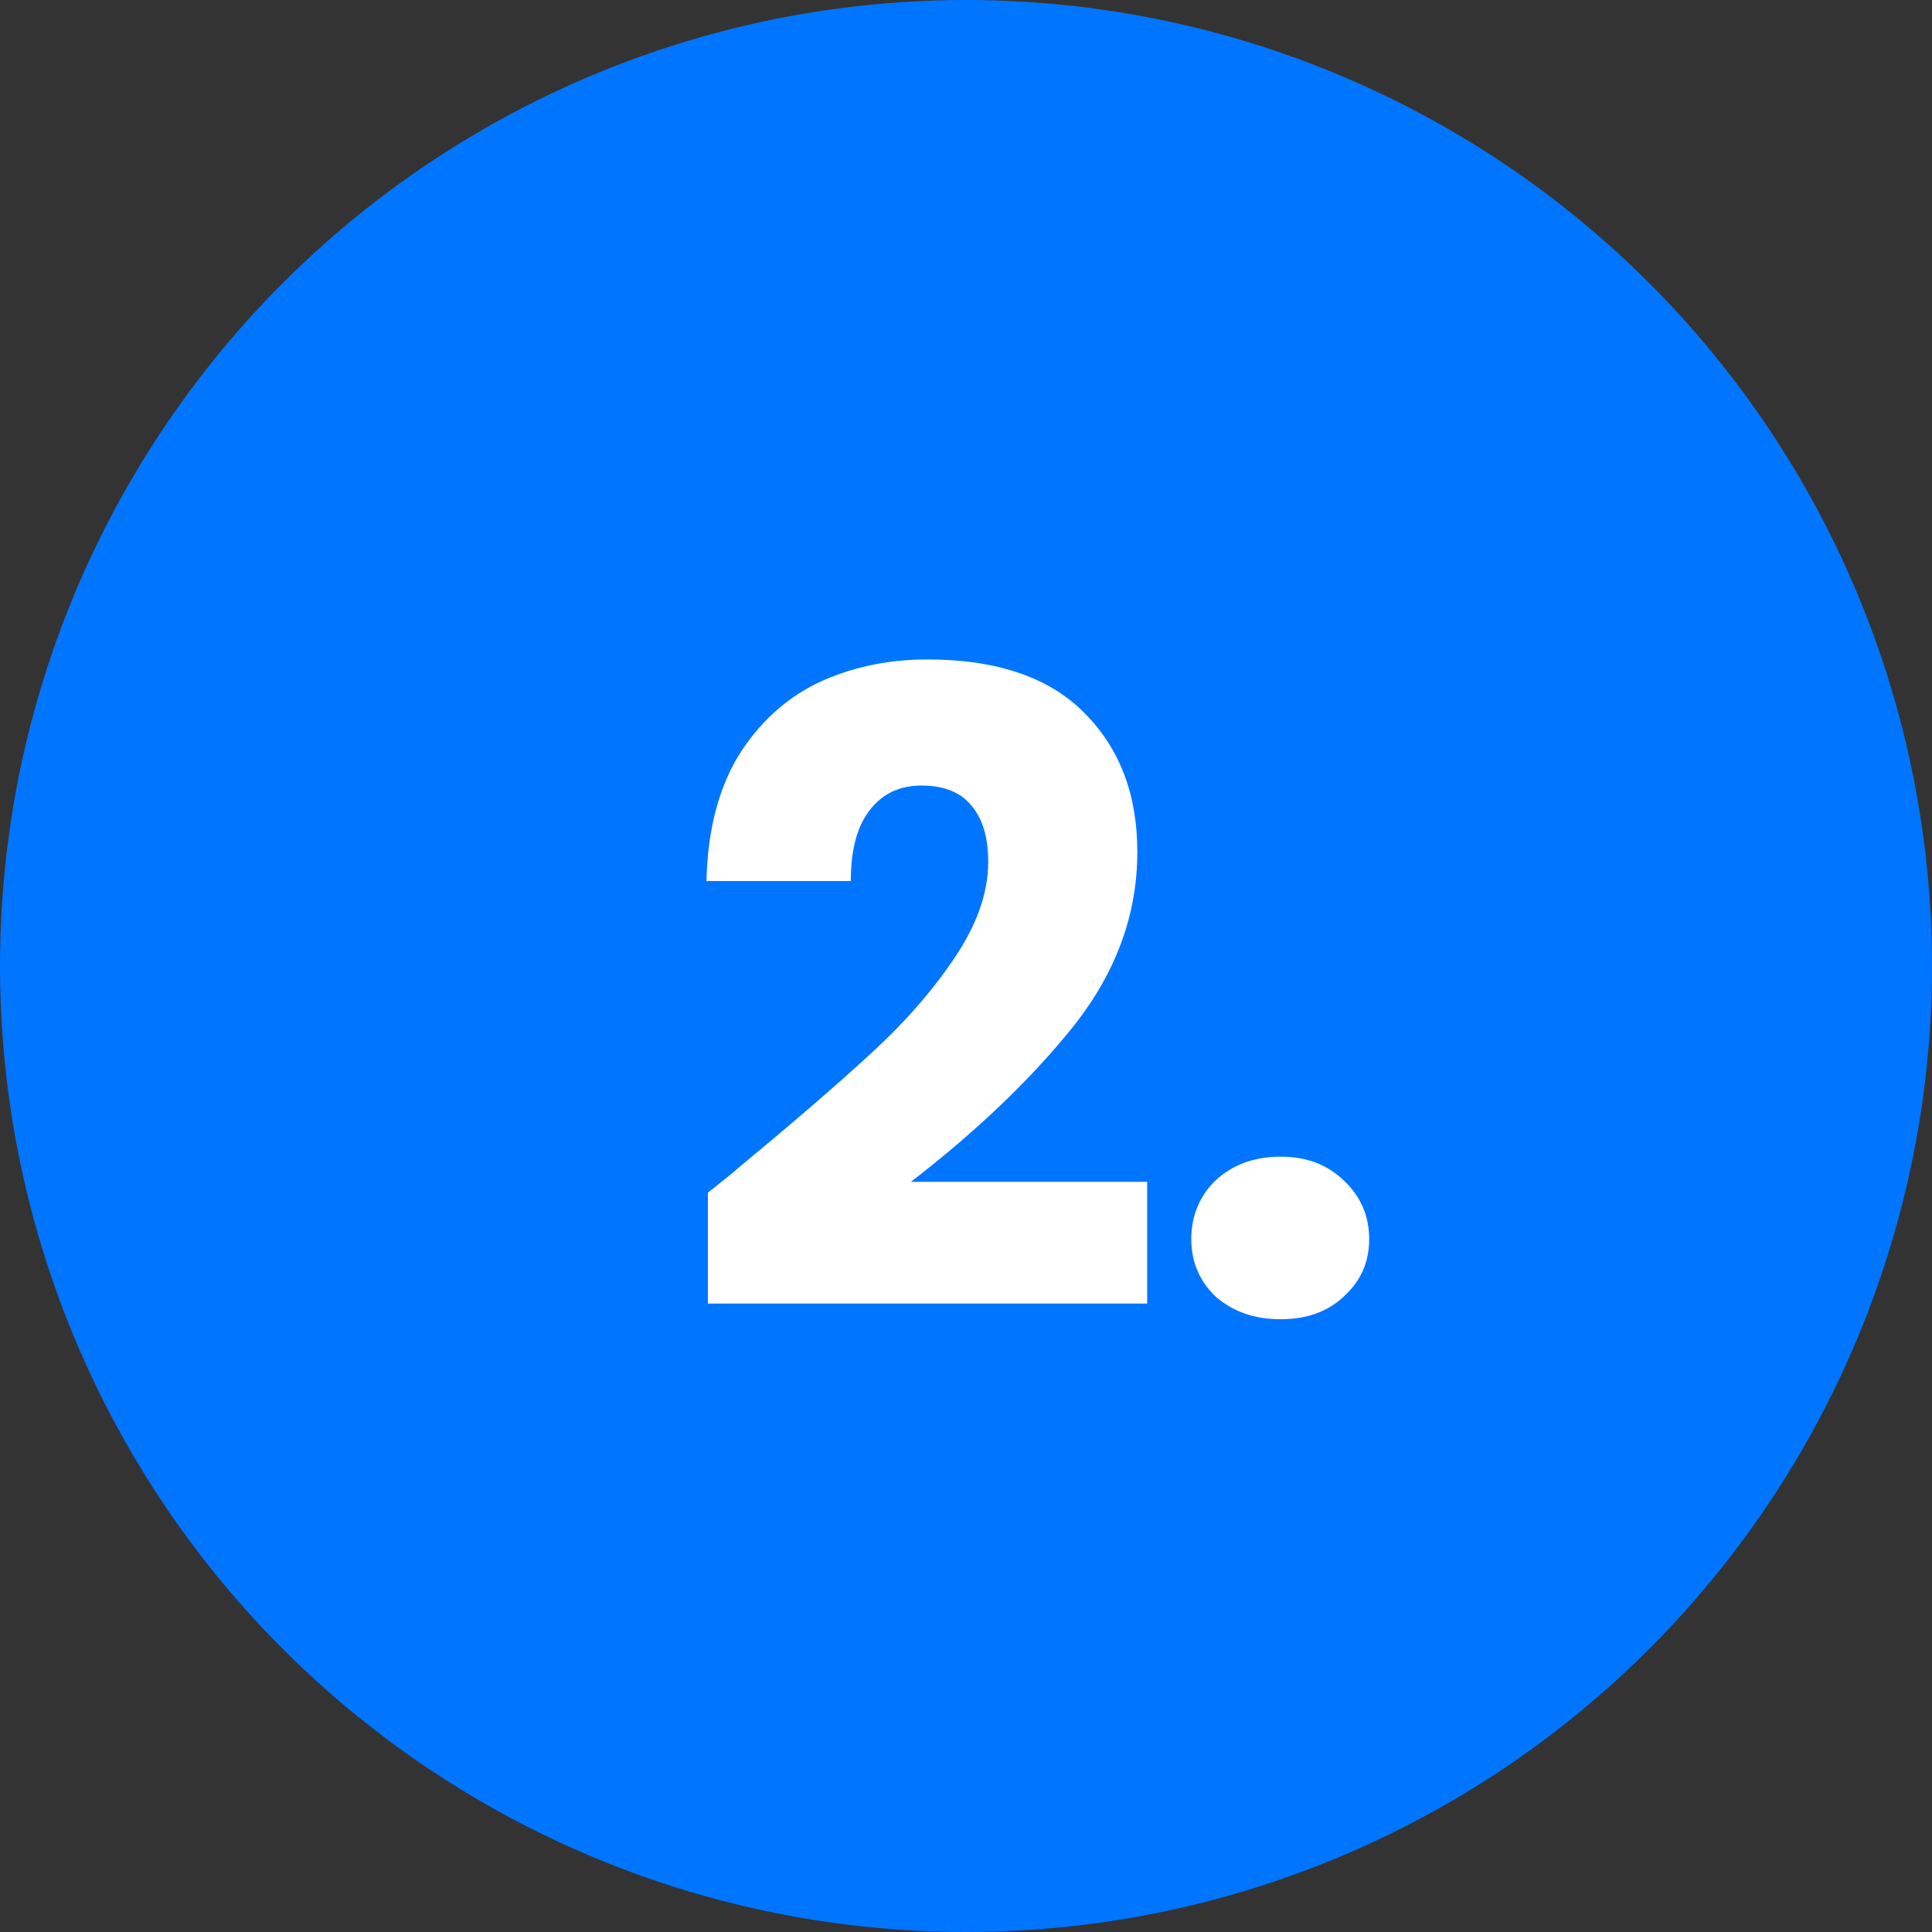
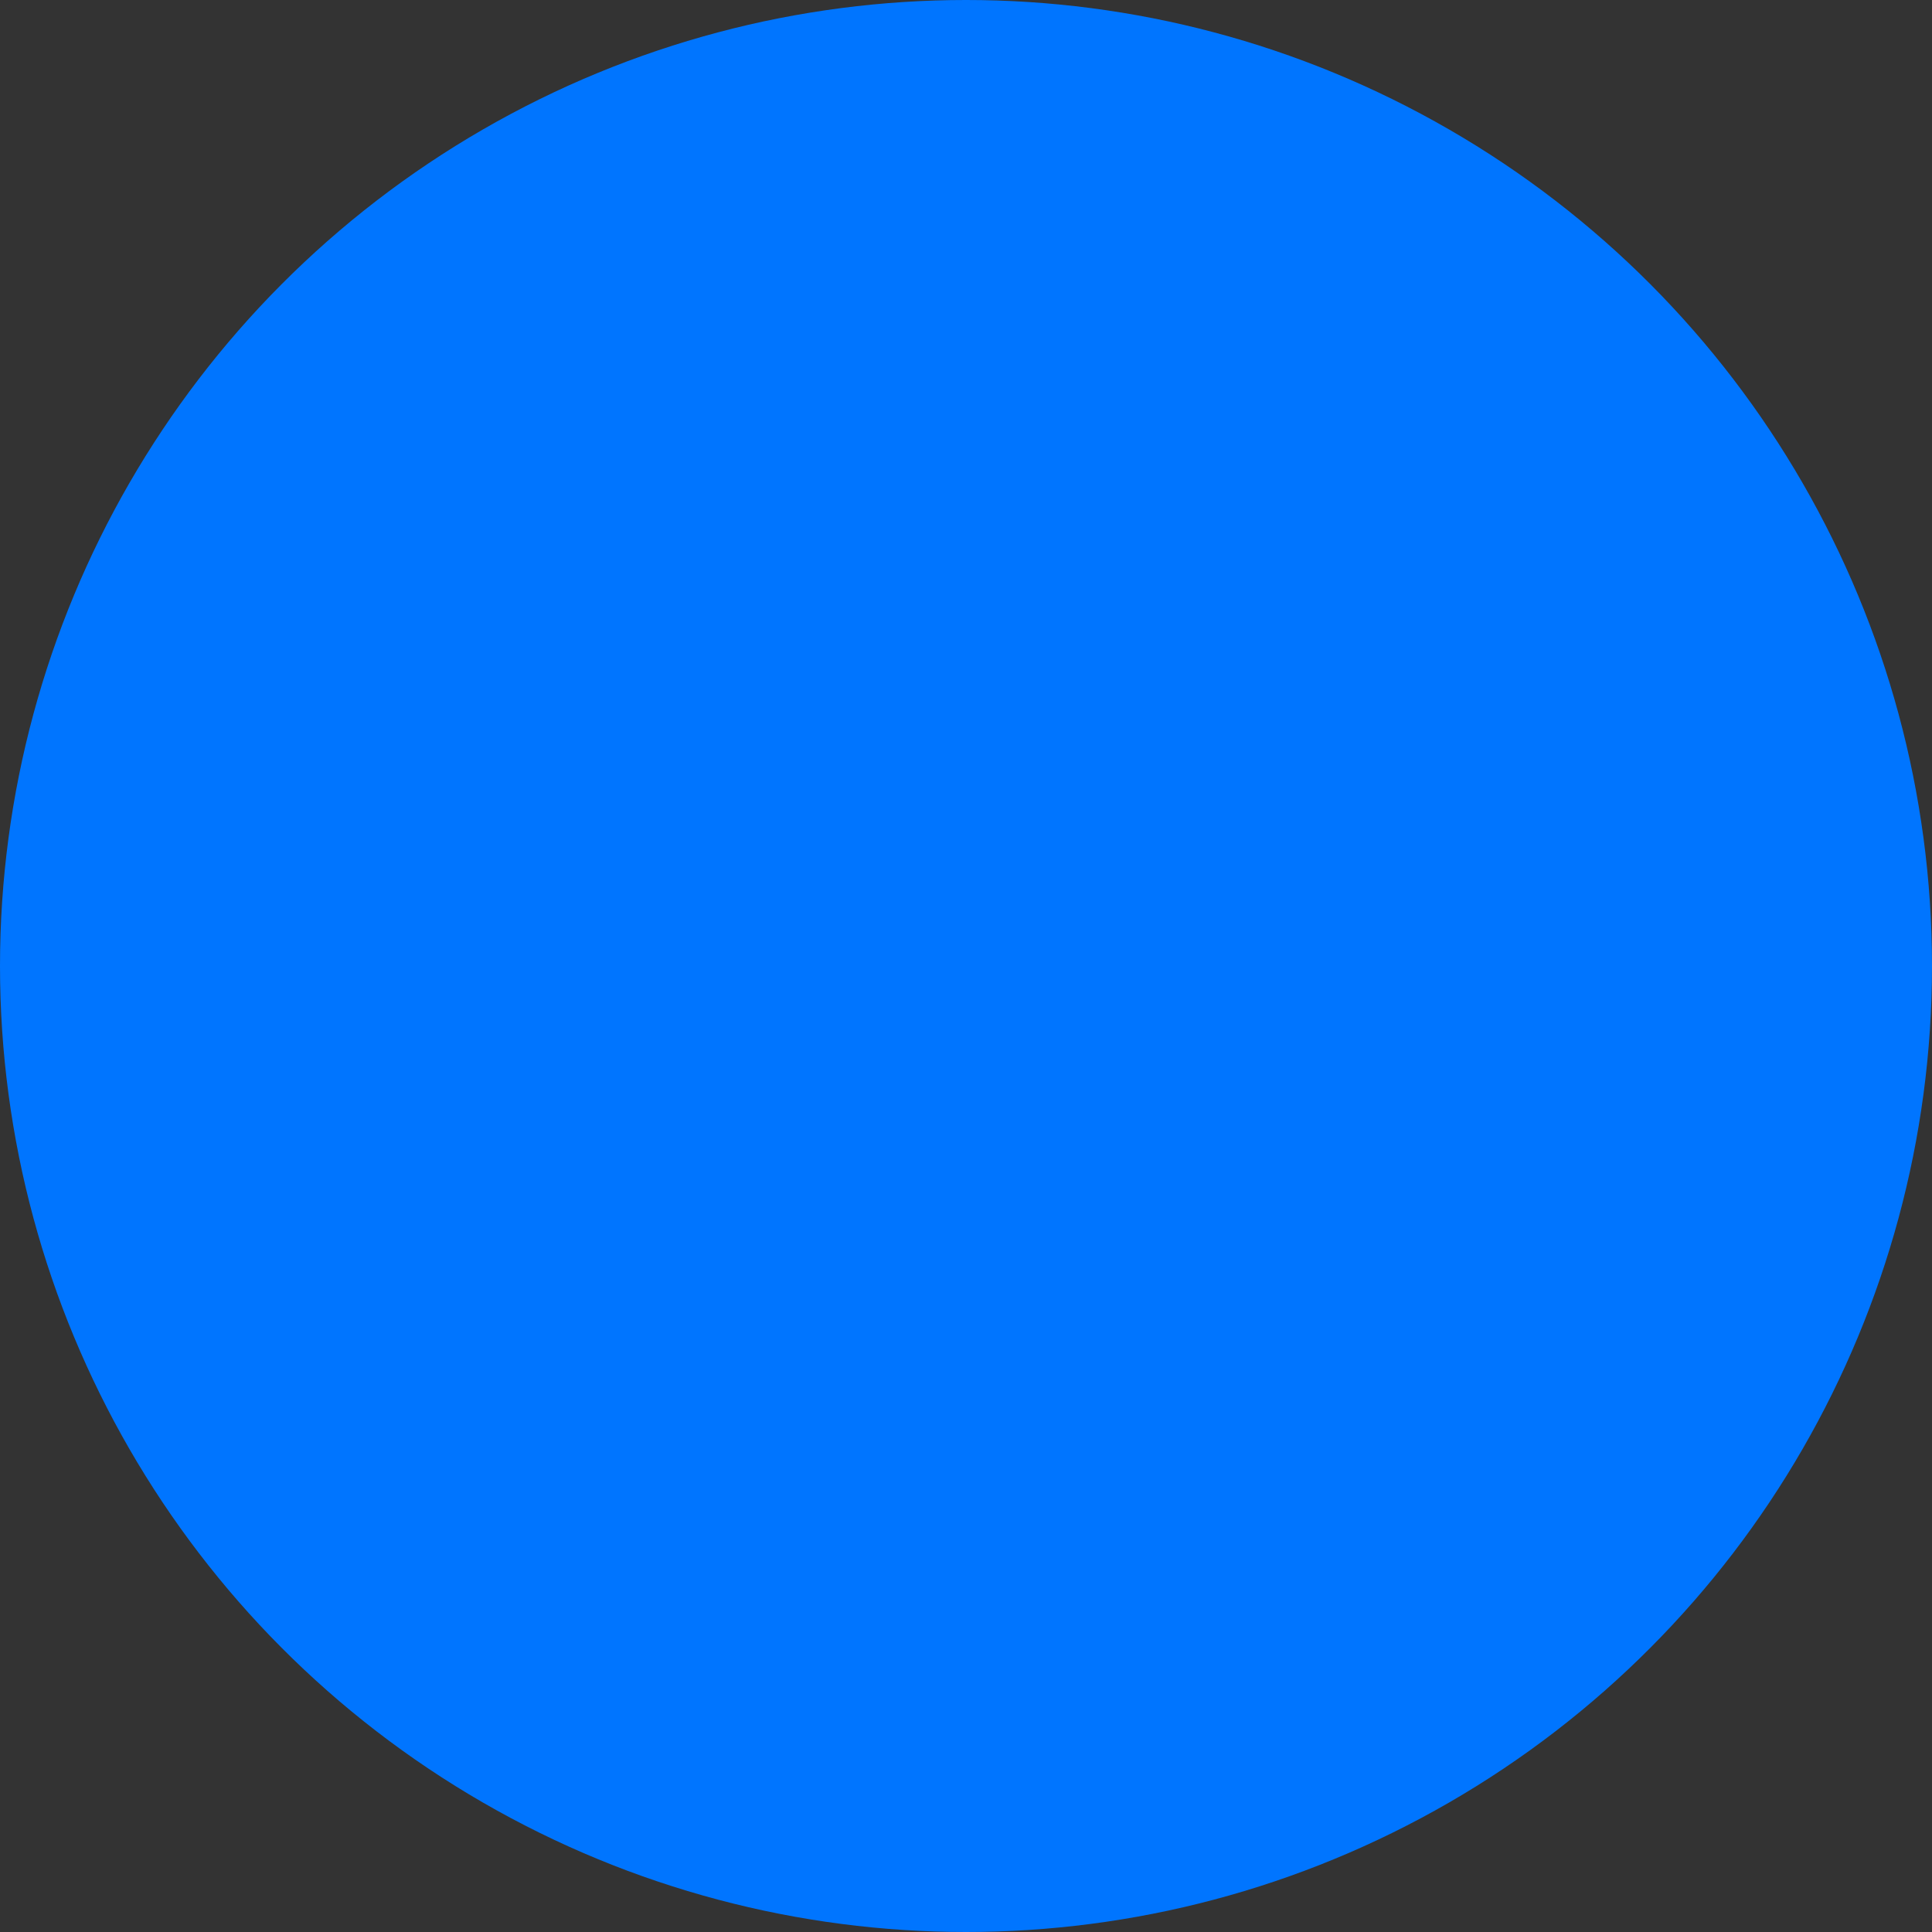
<svg xmlns="http://www.w3.org/2000/svg" id="Layer_1" data-name="Layer 1" viewBox="0 0 53 53">
  <rect x="0" y="0" width="53" height="53" fill="#333333" stroke="none" />
  <defs>
    <style>      .cls-1 {        fill: #fff;      }      .cls-1, .cls-2 {        stroke-width: 0px;      }      .cls-2 {        fill: #0075ff;      }    </style>
  </defs>
  <circle class="cls-2" cx="26.5" cy="26.5" r="26.5" />
-   <path class="cls-1" d="m19.43,32.71c.54-.43.79-.63.74-.6,1.57-1.3,2.8-2.36,3.7-3.19.91-.83,1.68-1.7,2.3-2.62.62-.91.94-1.8.94-2.66,0-.66-.15-1.17-.46-1.54-.3-.37-.76-.55-1.37-.55s-1.09.23-1.44.7c-.34.45-.5,1.09-.5,1.92h-3.96c.03-1.36.32-2.5.86-3.41.56-.91,1.29-1.58,2.18-2.02.91-.43,1.92-.65,3.02-.65,1.9,0,3.34.49,4.3,1.46.98.98,1.46,2.25,1.46,3.82,0,1.71-.58,3.3-1.75,4.78-1.17,1.46-2.66,2.88-4.46,4.27h6.48v3.34h-12.05v-3.05Zm15.7,3.48c-.72,0-1.31-.21-1.78-.62-.45-.43-.67-.96-.67-1.58s.22-1.18.67-1.61c.46-.43,1.06-.65,1.78-.65s1.28.22,1.73.65c.46.43.7.97.7,1.61s-.23,1.15-.7,1.58c-.45.42-1.02.62-1.73.62Z" />
</svg>